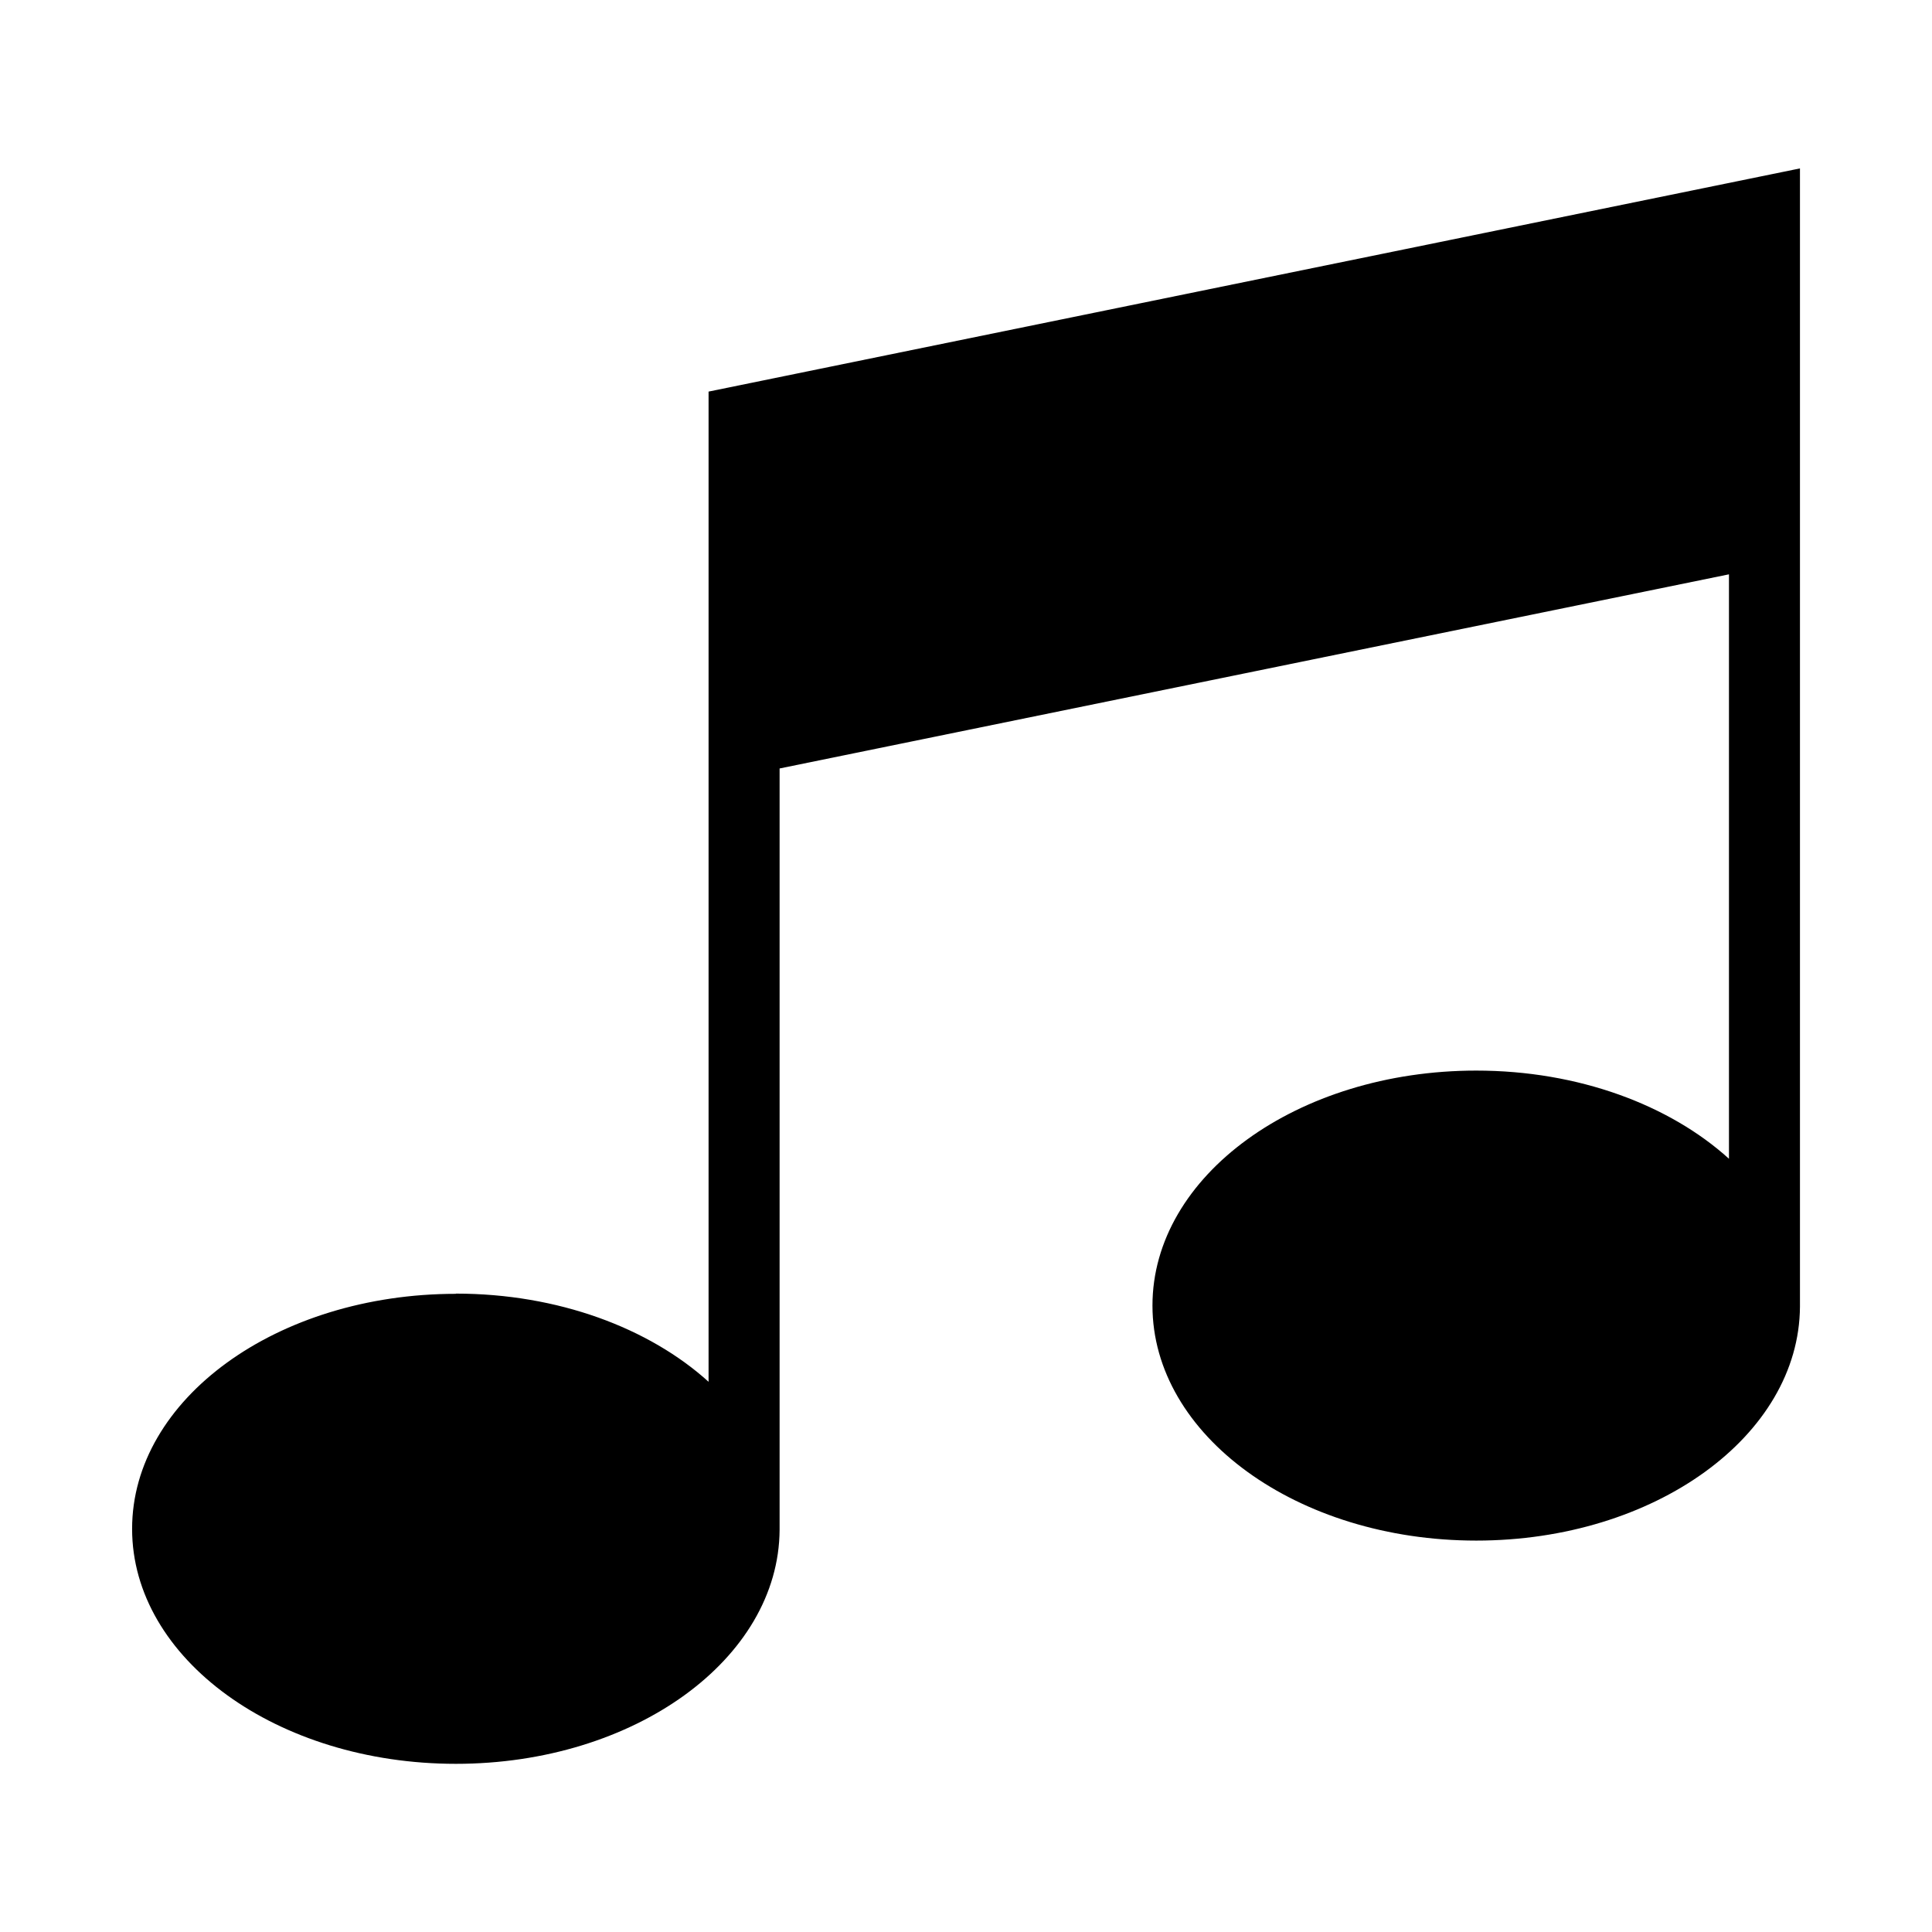
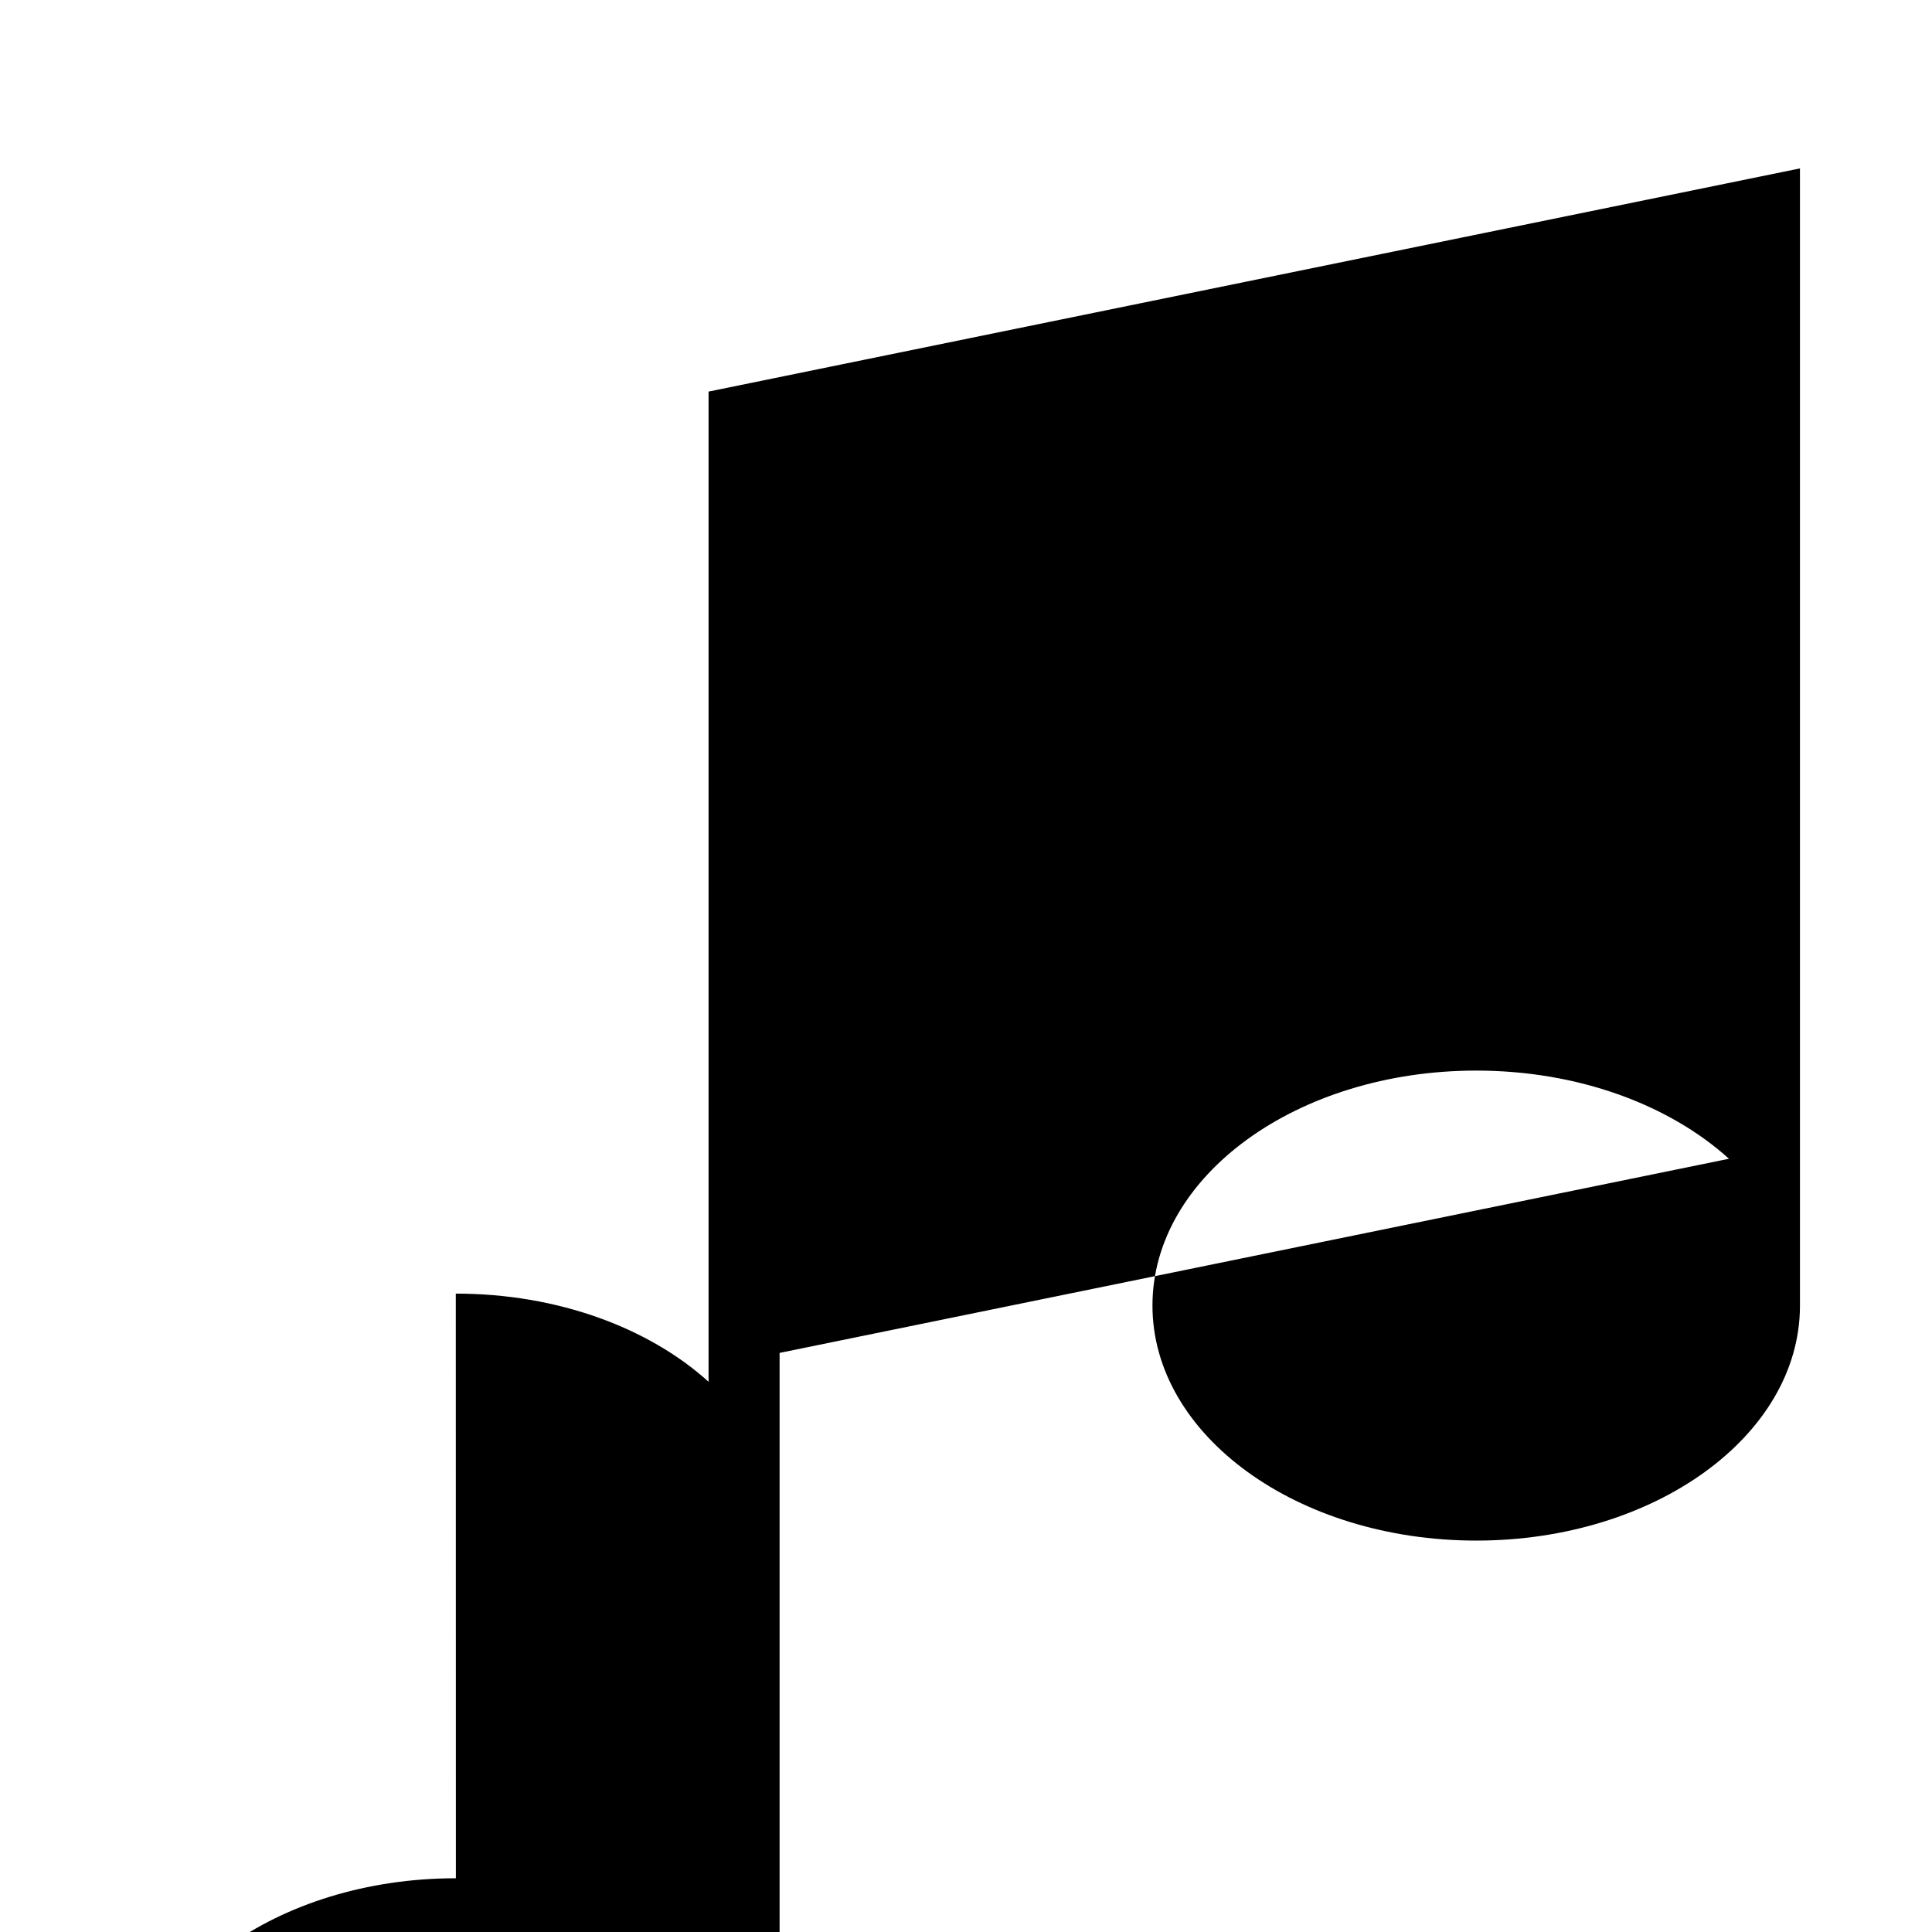
<svg xmlns="http://www.w3.org/2000/svg" fill="#000000" width="800px" height="800px" version="1.1" viewBox="144 144 512 512">
-   <path d="m264.79 486.82c27.102 0 51.254 9.129 66.988 23.367v-262.41l289.23-59.145v301.64c-0.211 34.266-38.543 62-85.789 62-47.383 0-85.805-27.887-85.805-62.285 0-34.402 38.406-62.27 85.805-62.27 27.102 0 51.254 9.129 66.973 23.367v-154.88l-251.59 51.449v201.78c-0.211 34.266-38.543 62-85.789 62-47.383 0-85.805-27.871-85.805-62.27 0-34.402 38.422-62.285 85.805-62.285z" fill-rule="evenodd" />
+   <path d="m264.79 486.82c27.102 0 51.254 9.129 66.988 23.367v-262.41l289.23-59.145v301.64c-0.211 34.266-38.543 62-85.789 62-47.383 0-85.805-27.887-85.805-62.285 0-34.402 38.406-62.27 85.805-62.27 27.102 0 51.254 9.129 66.973 23.367l-251.59 51.449v201.78c-0.211 34.266-38.543 62-85.789 62-47.383 0-85.805-27.871-85.805-62.27 0-34.402 38.422-62.285 85.805-62.285z" fill-rule="evenodd" />
</svg>